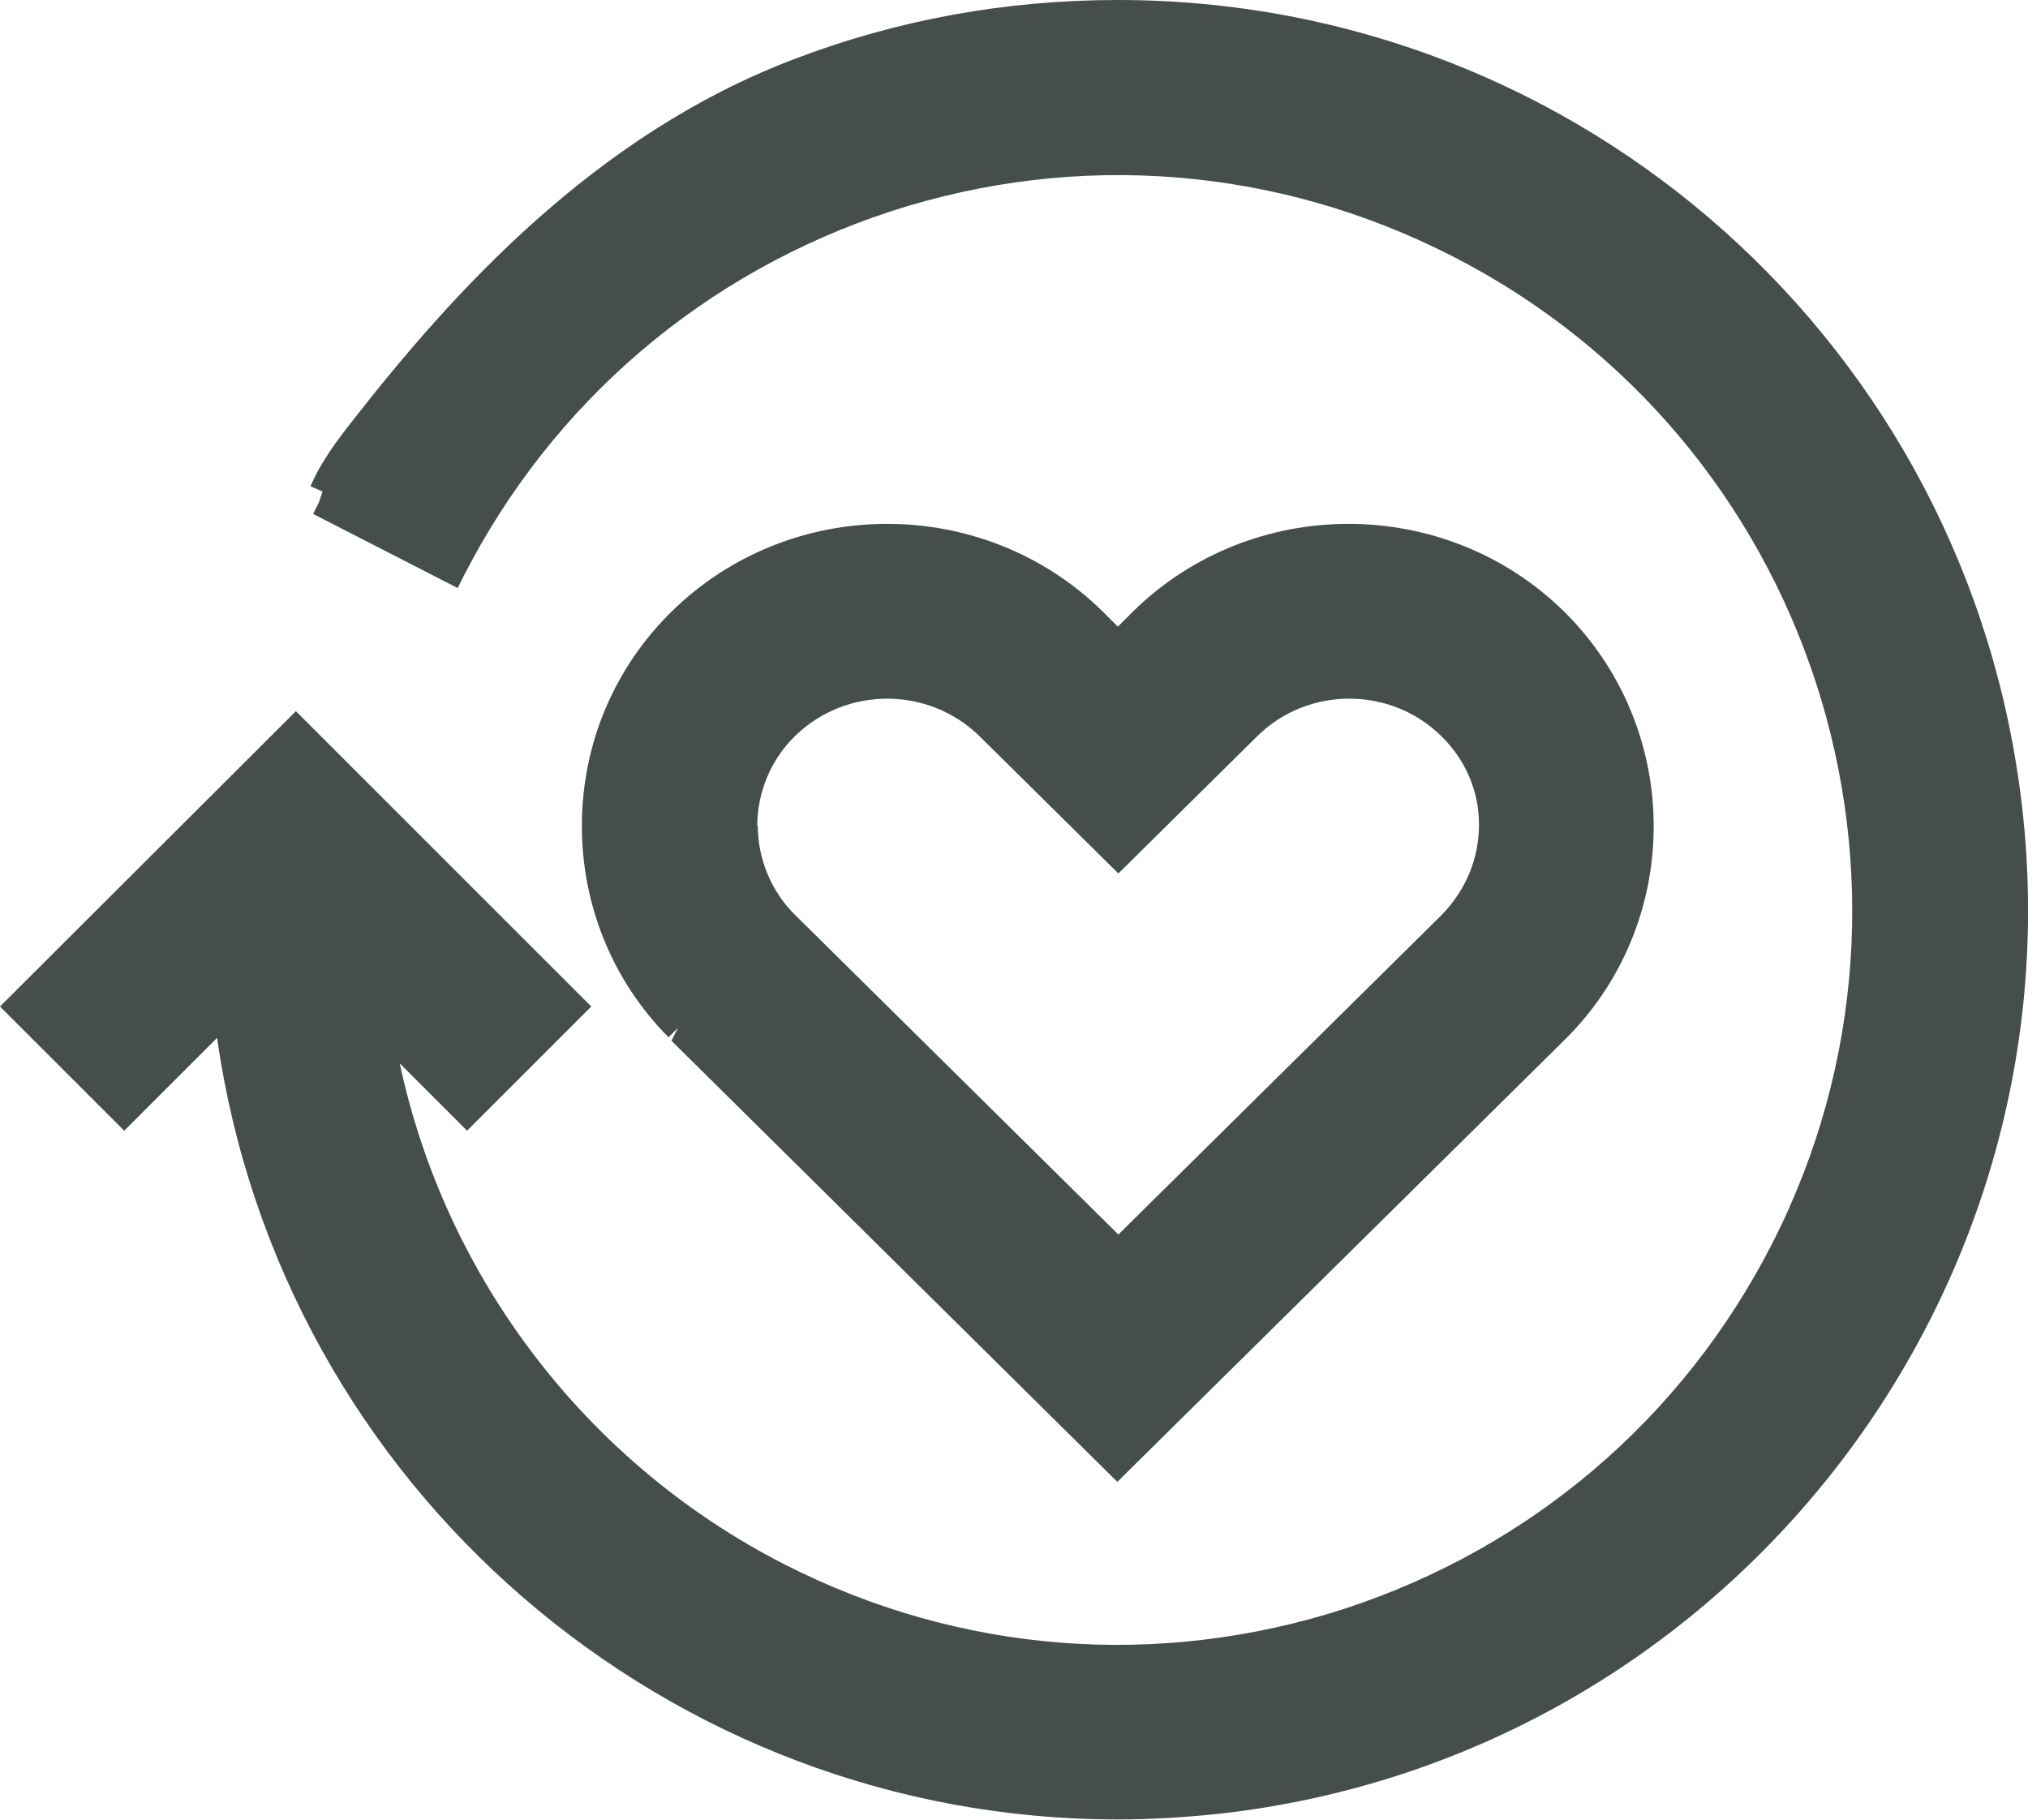
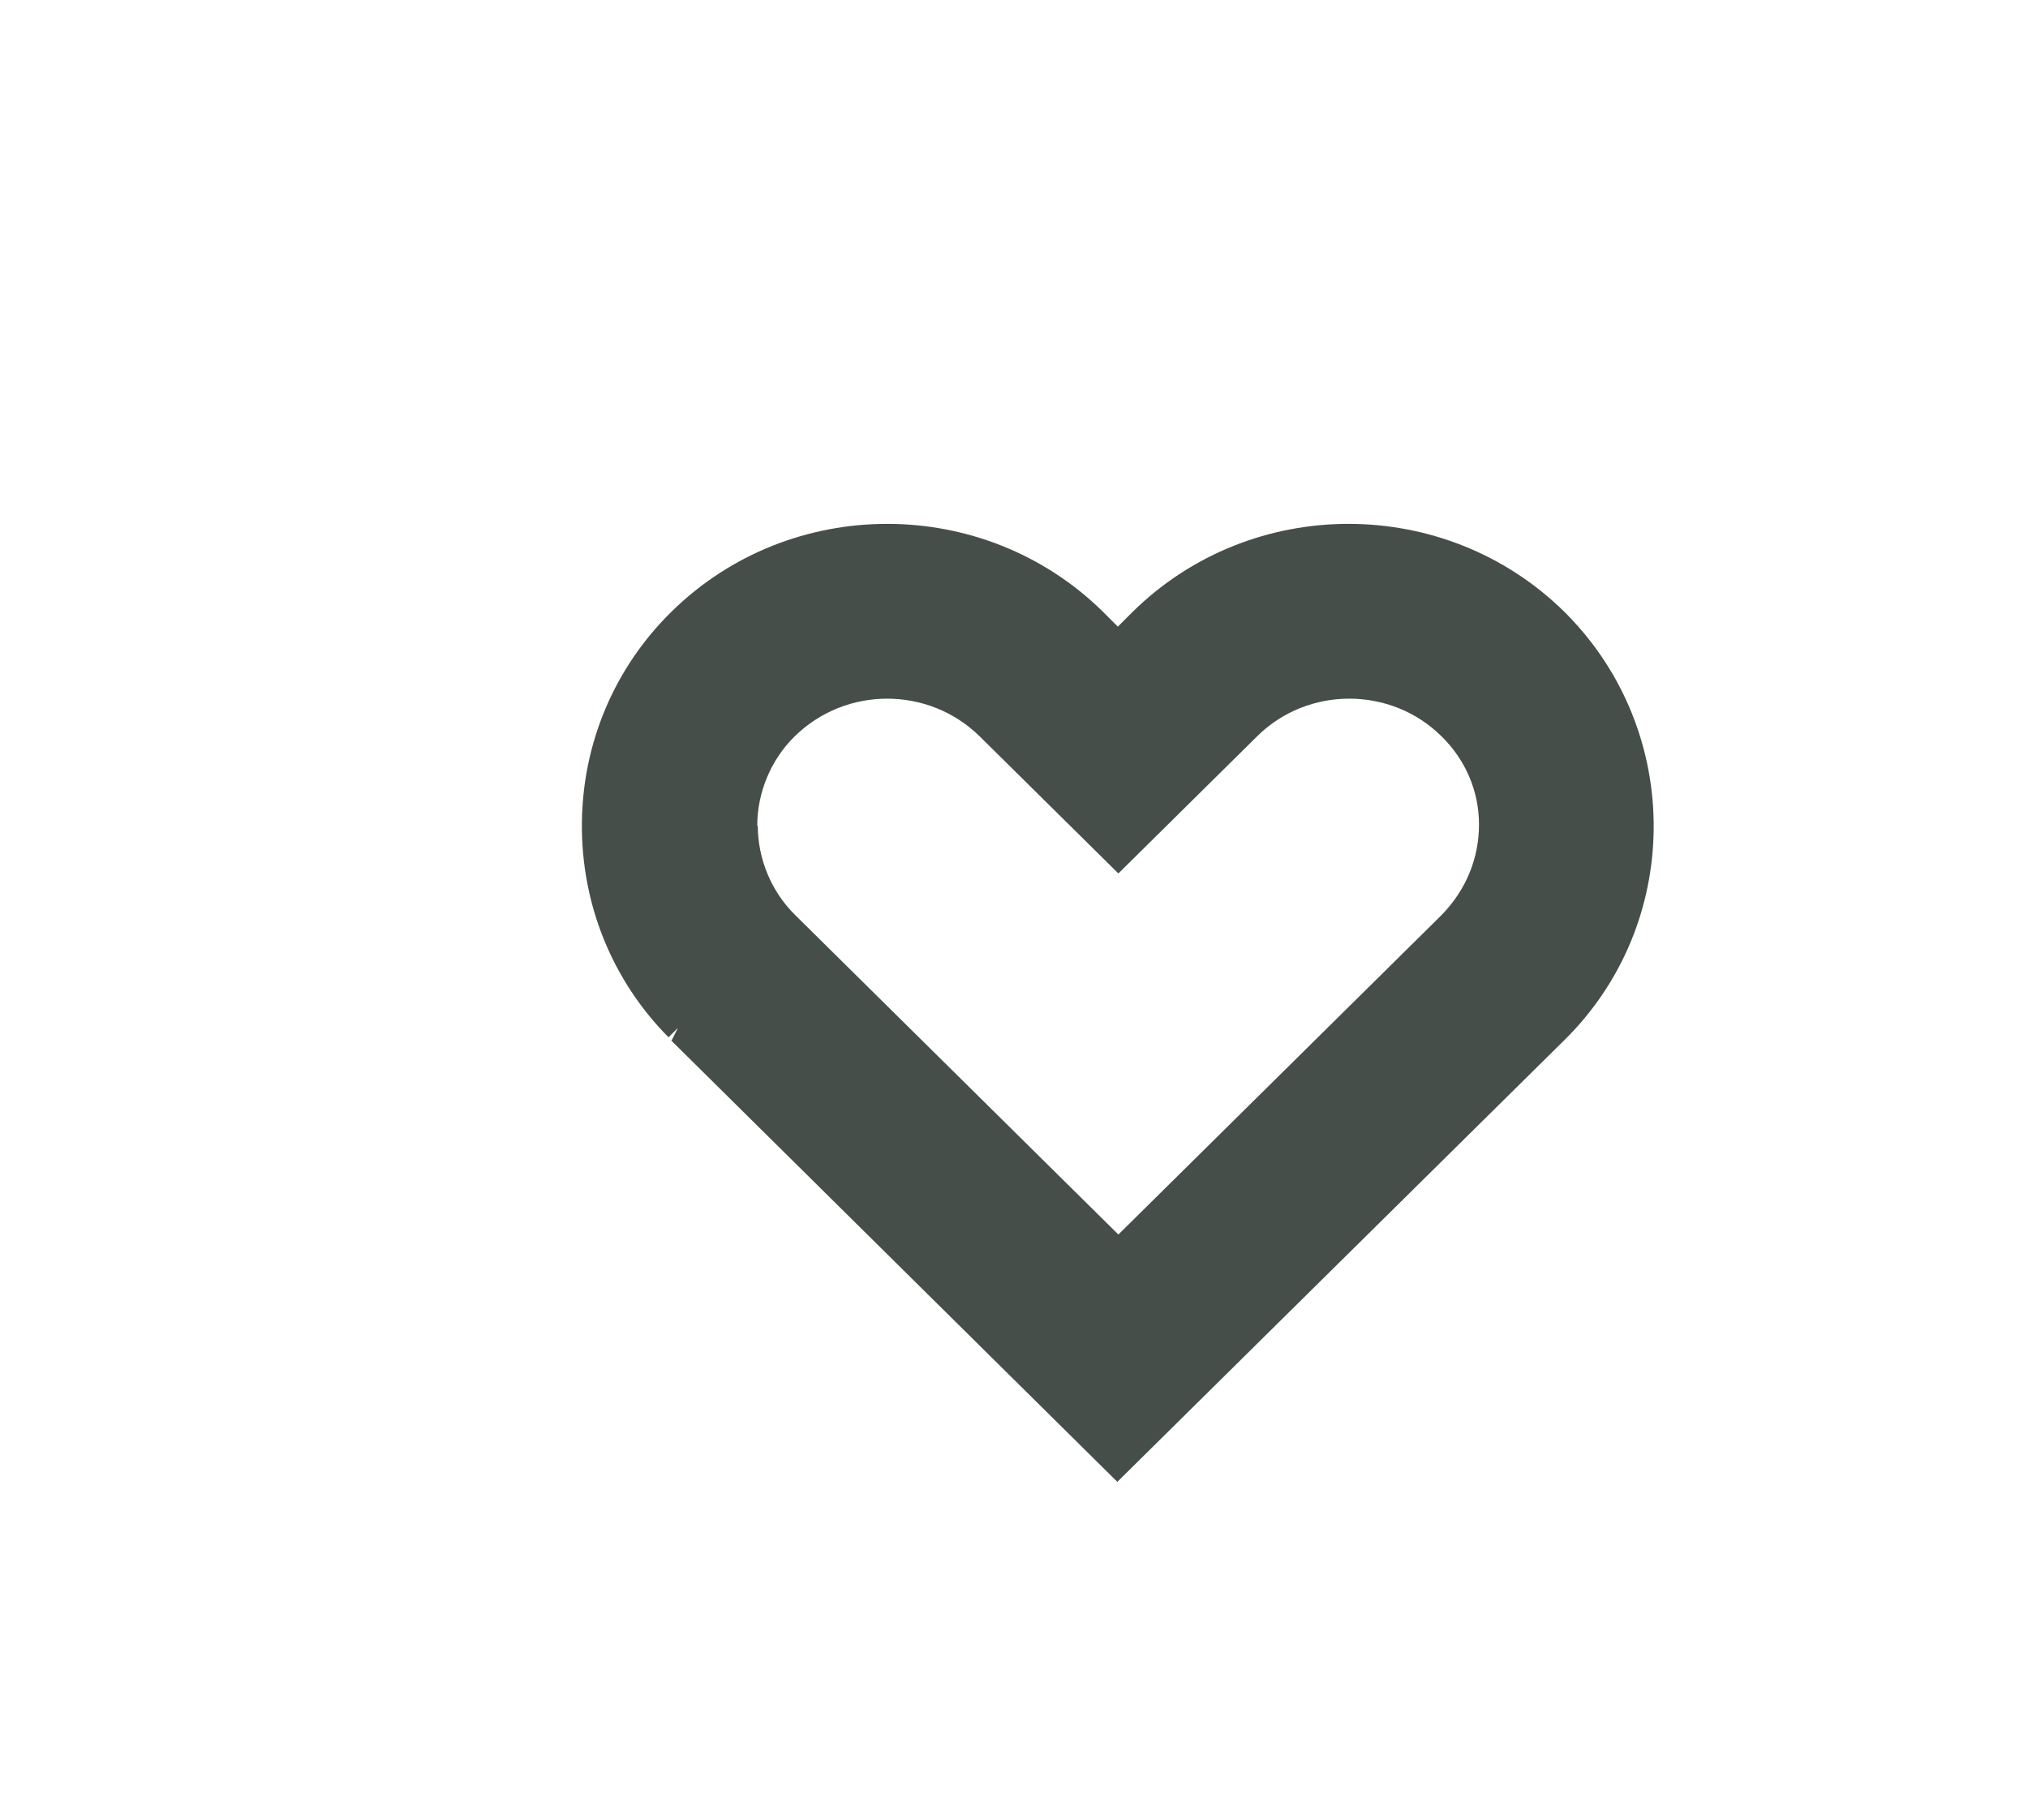
<svg xmlns="http://www.w3.org/2000/svg" id="Layer_1" data-name="Layer 1" viewBox="0 0 38.86 34.88">
  <defs>
    <style>
      .cls-1 {
        fill: #454e48;
        stroke-width: 0px;
      }
    </style>
  </defs>
  <path class="cls-1" d="M12.86,19.94l8.55,8.46,8.56-8.46c2.27-2.23,2.29-5.89.06-8.16l-.06-.06c-2.28-2.24-5.98-2.24-8.26,0l-.29.29-.29-.29c-2.28-2.24-5.98-2.24-8.26,0-1.1,1.08-1.71,2.53-1.72,4.07-.01,1.54.58,3,1.66,4.09l.18-.18s0,0,0,0l-.12.24ZM14.51,15.83h0c0-.64.26-1.27.72-1.72.49-.48,1.13-.72,1.77-.72s1.28.24,1.77.72l2.66,2.63,2.66-2.63c.97-.96,2.56-.96,3.53,0,.46.45.72,1.05.72,1.69,0,.64-.24,1.25-.72,1.74l-6.19,6.12-6.19-6.12c-.46-.45-.72-1.08-.72-1.72Z" />
-   <path class="cls-1" d="M21.42,0c-2.15,0-4.24.38-6.22,1.14-3.81,1.45-6.52,4.46-8.45,6.93-.29.37-.6.78-.8,1.25l.23.1-.07.21-.11.22,2.77,1.42.11-.22c1.71-3.35,4.62-5.83,8.19-7,3.57-1.16,7.39-.86,10.74.85,6.92,3.52,9.67,12.02,6.15,18.93-1.71,3.35-4.62,5.83-8.19,7-3.58,1.16-7.39.86-10.74-.85-3.78-1.93-6.49-5.48-7.37-9.6l1.29,1.29,2.38-2.38-5.66-5.66L0,19.29l2.38,2.38,1.78-1.78c1.23,8.64,8.67,14.98,17.25,14.98.65,0,1.3-.04,1.96-.11,9.55-1.07,16.46-9.72,15.38-19.27C37.75,6.66,30.31,0,21.42,0Z" />
</svg>